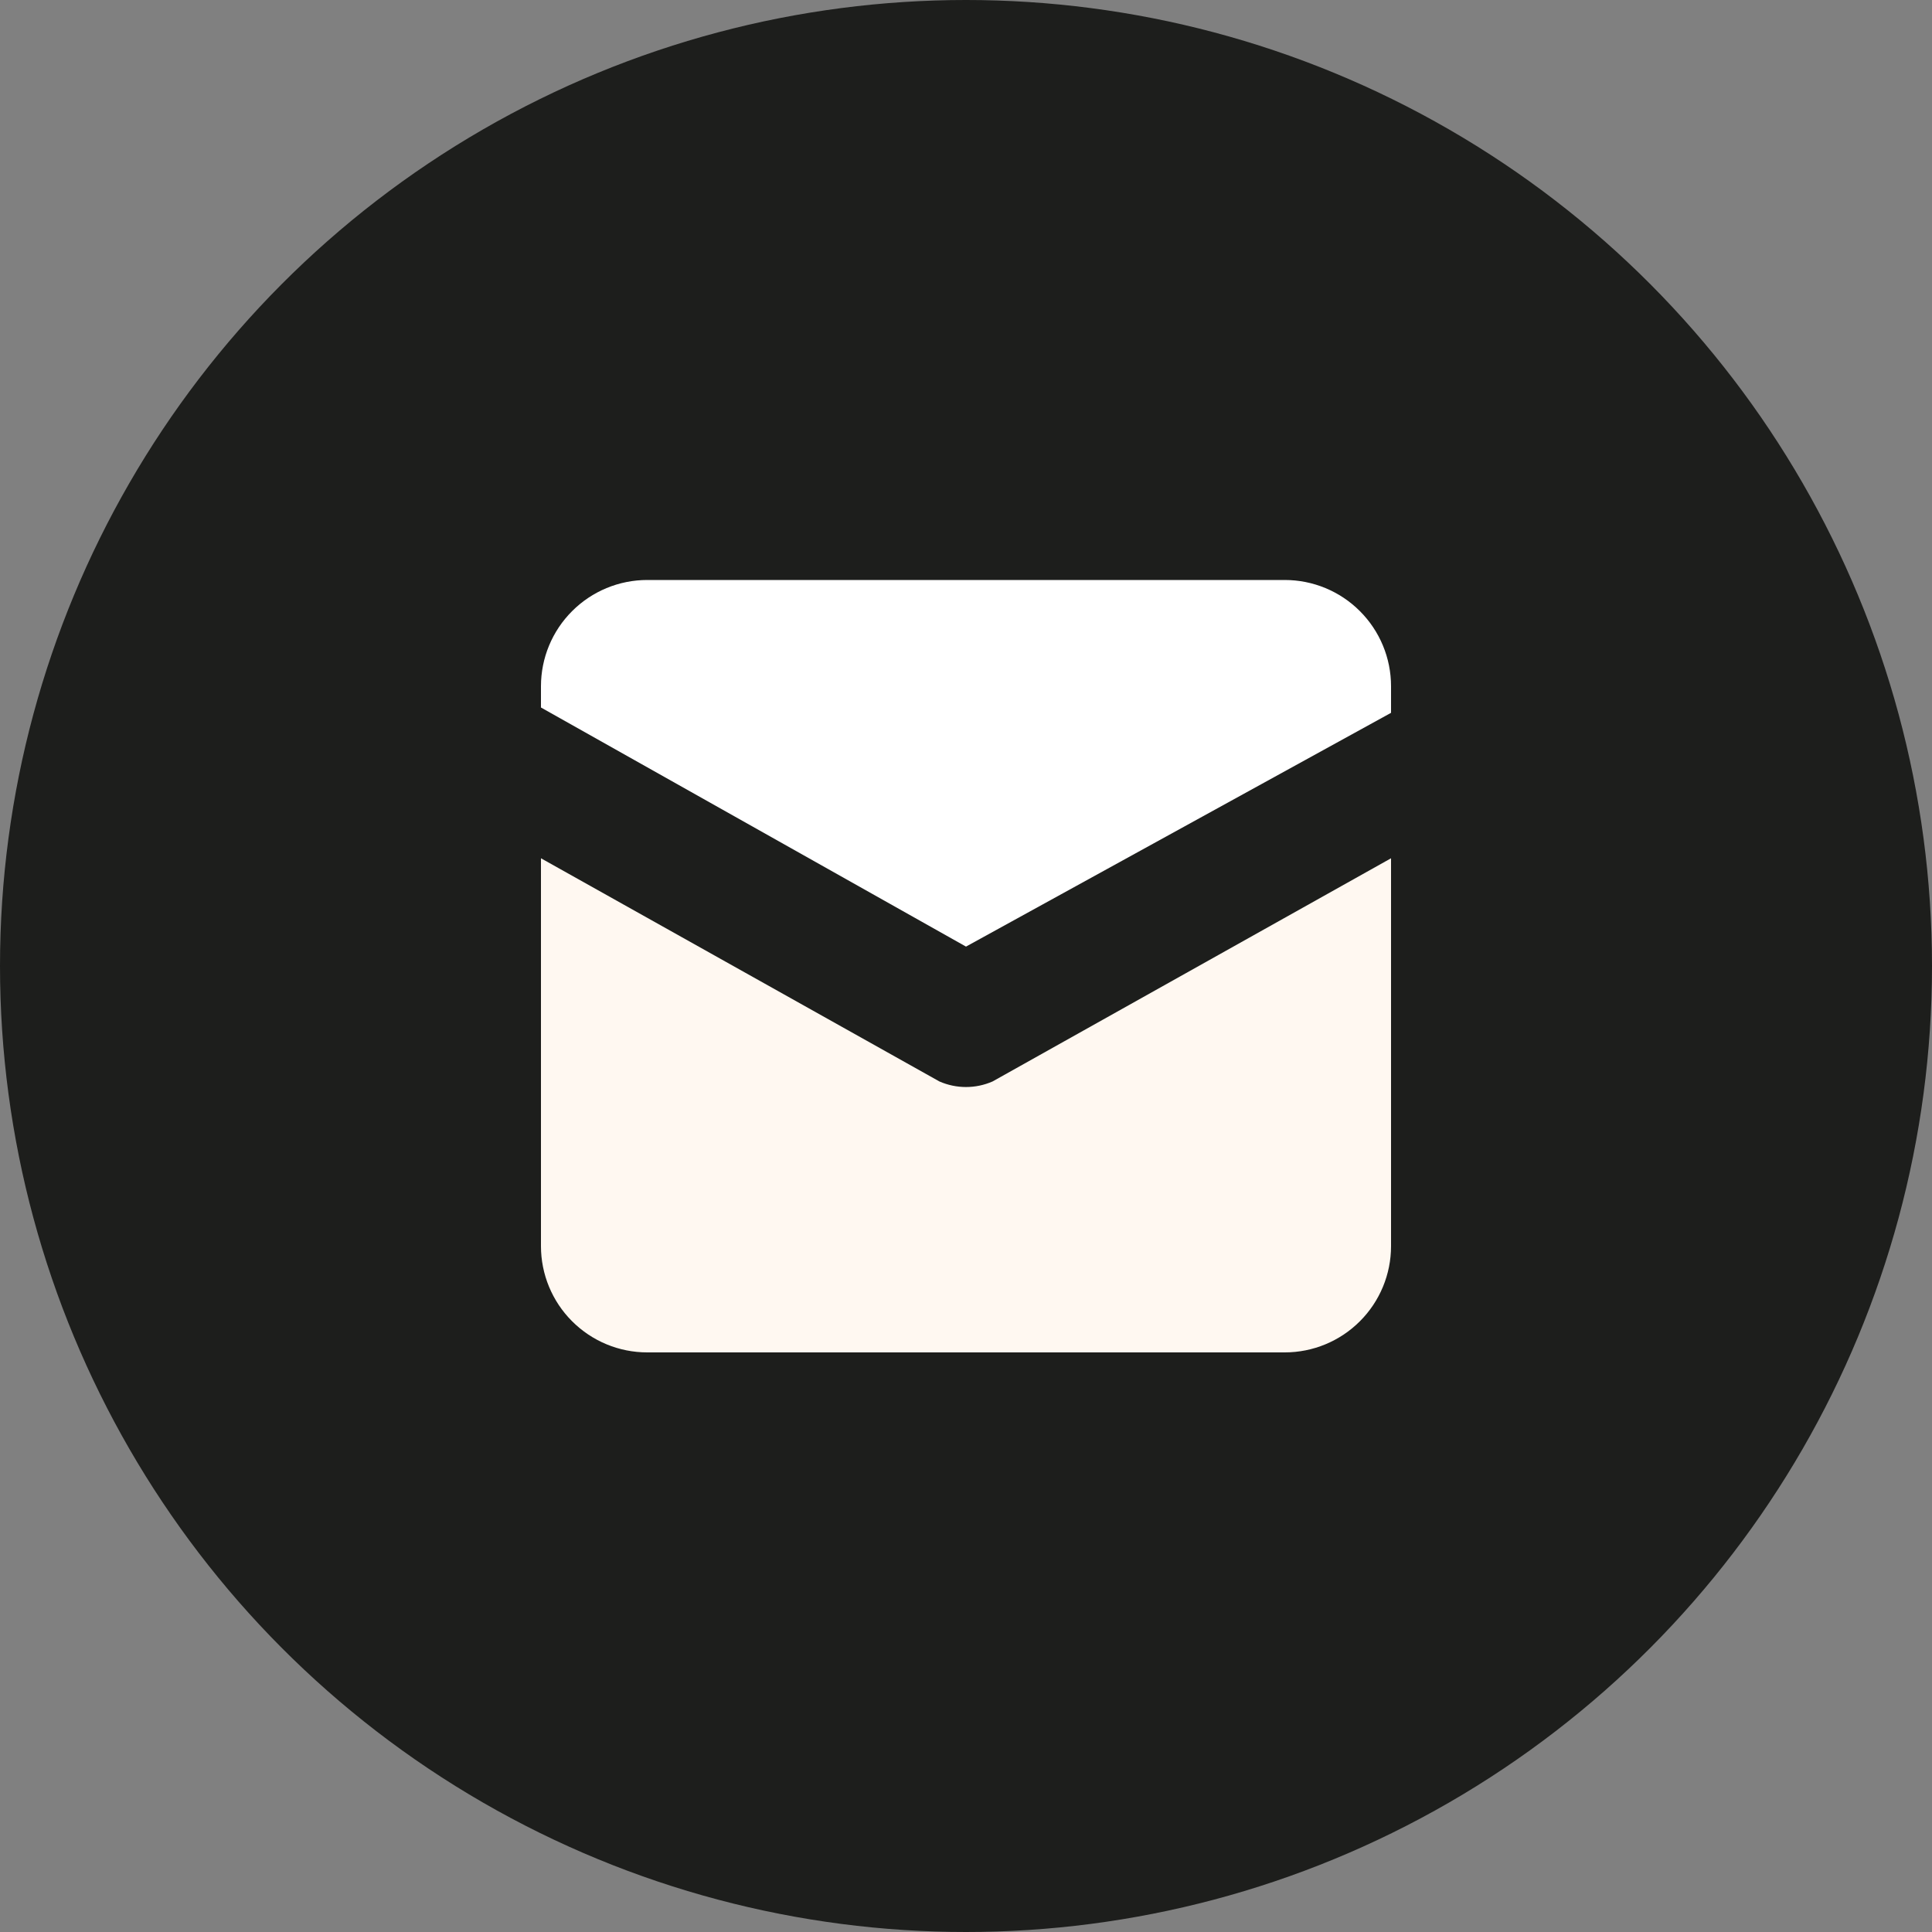
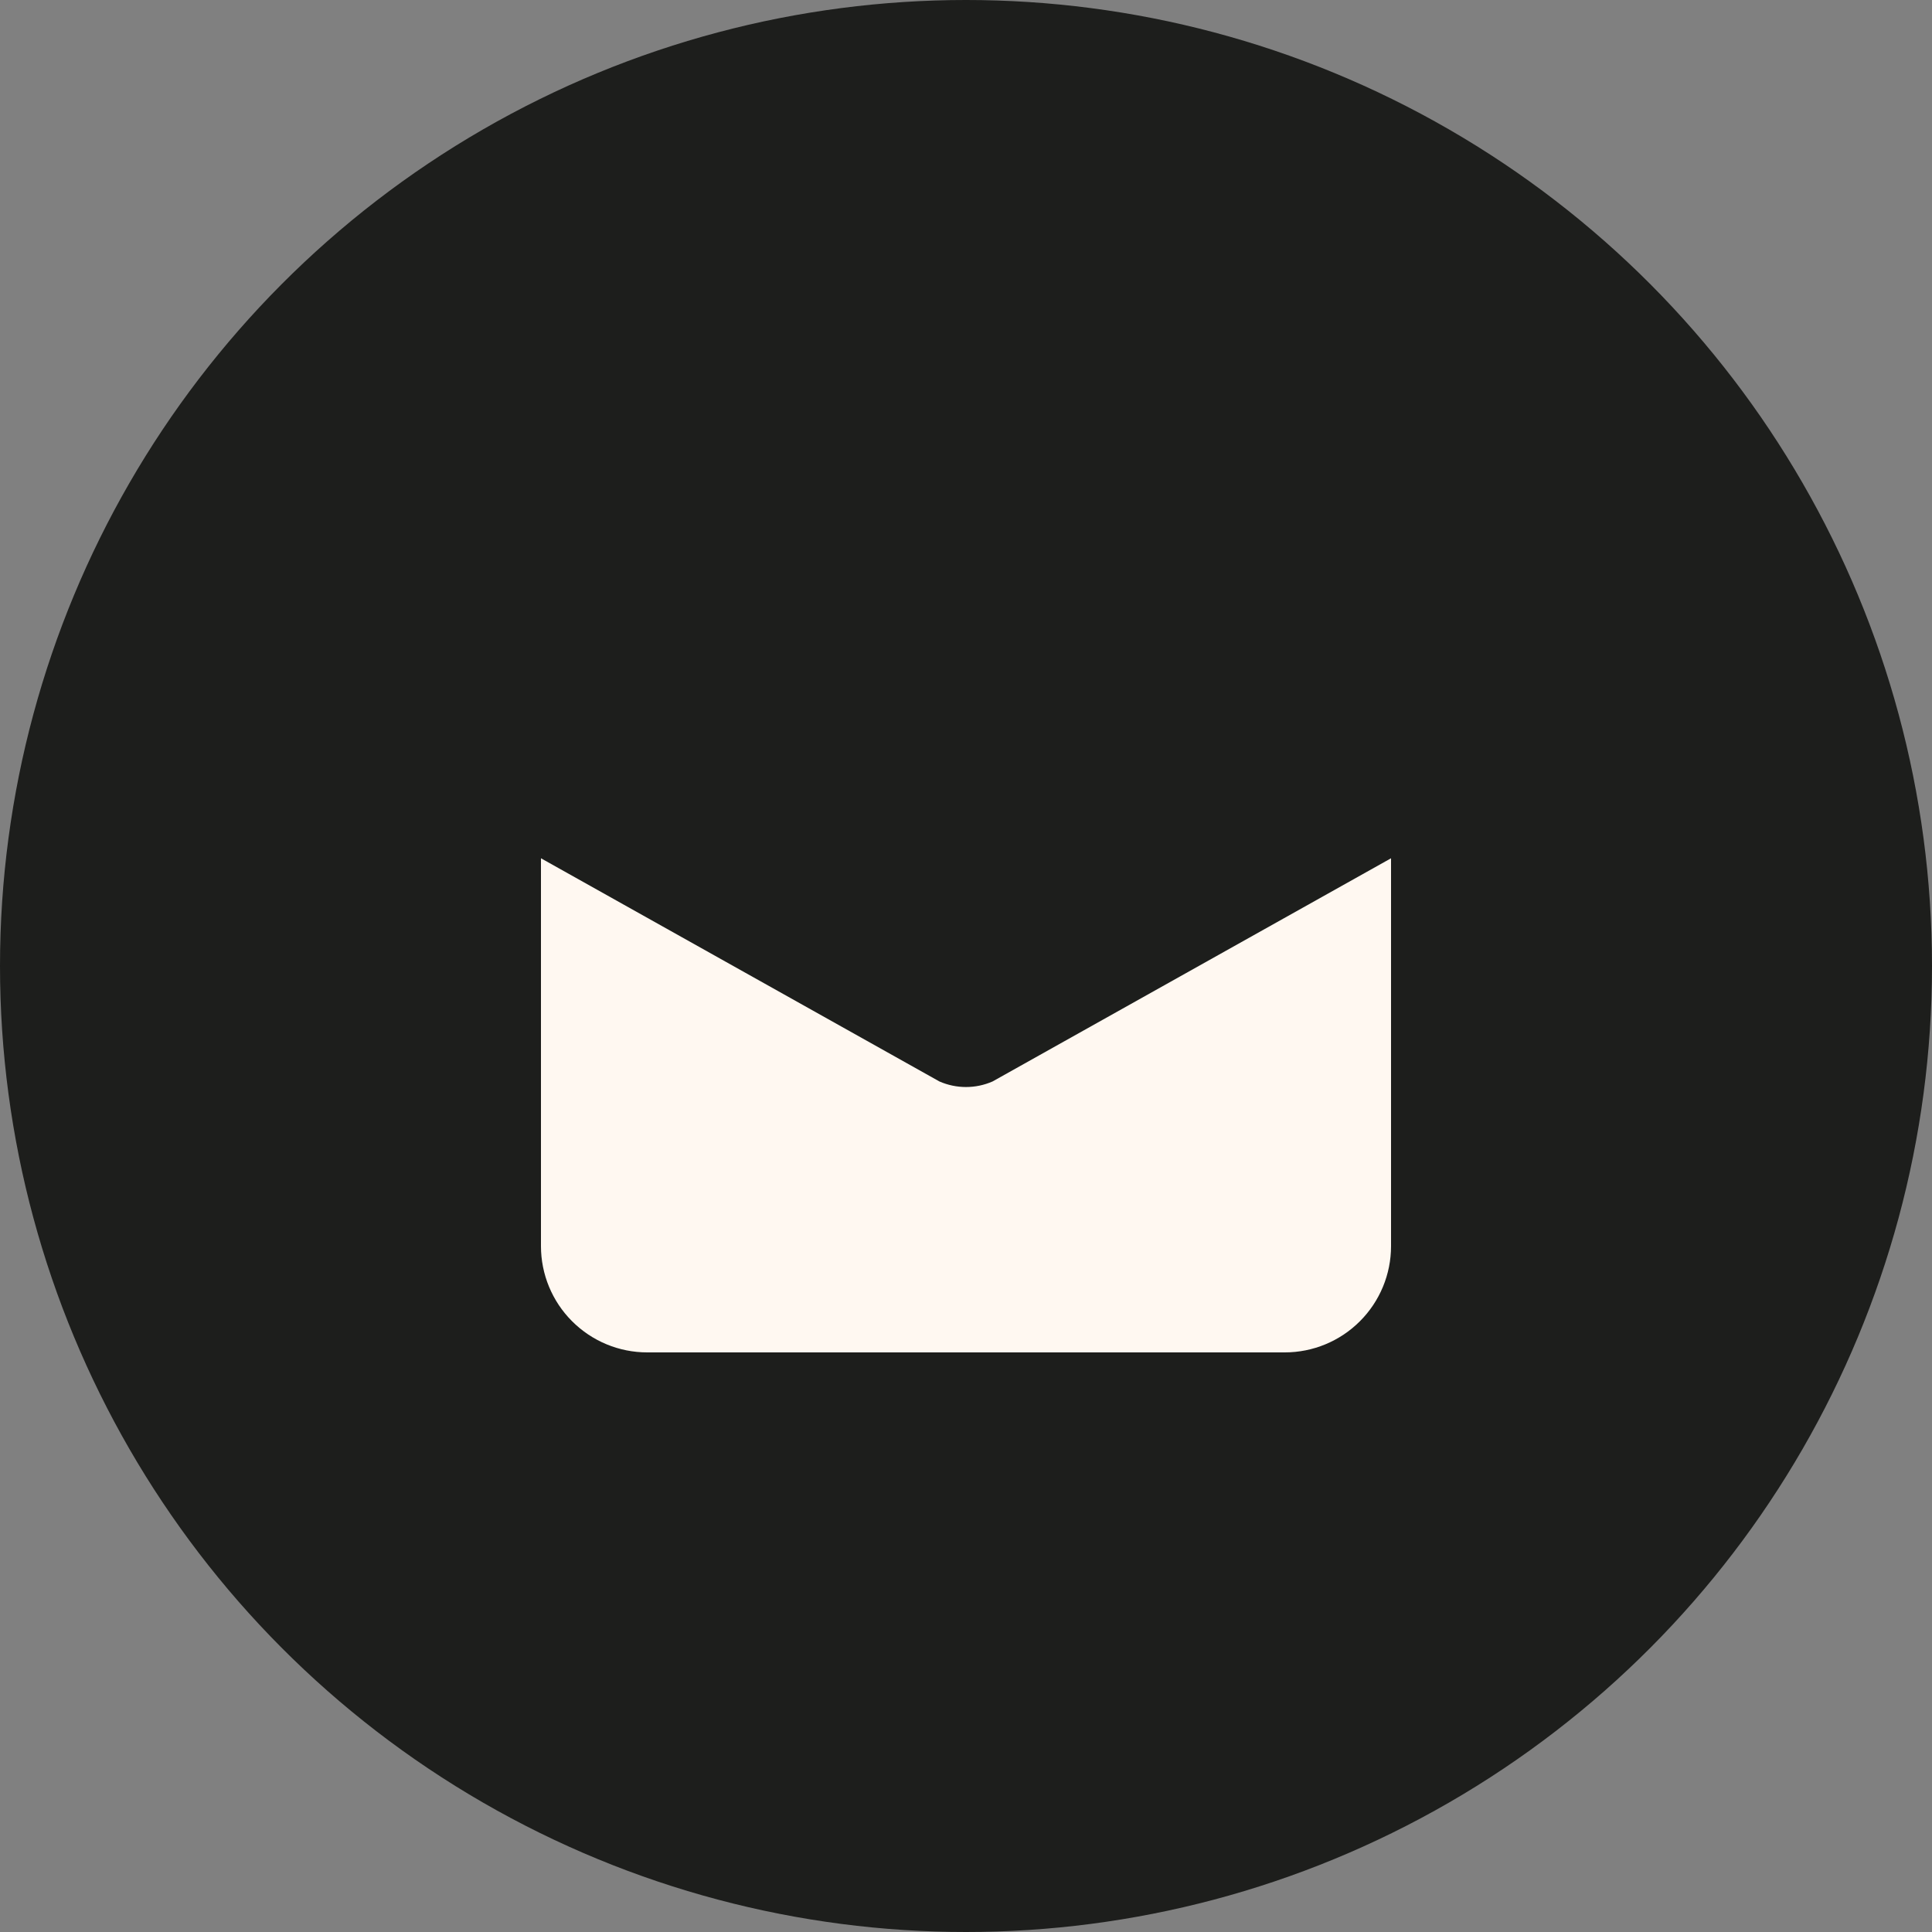
<svg xmlns="http://www.w3.org/2000/svg" width="50" height="50" viewBox="0 0 50 50" fill="none">
  <rect x="0" y="0" width="50" height="50" fill="#808080" stroke="none" />
  <circle cx="25" cy="25" r="25" fill="#1d1e1c" />
-   <path d="M33.25 15.01H16.75C16.021 15.01 15.321 15.3 14.806 15.816C14.29 16.331 14 17.031 14 17.76V18.31L25 24.498L36 18.448V17.76C36 17.031 35.71 16.331 35.194 15.816C34.679 15.3 33.979 15.01 33.25 15.01Z" fill="white" />
  <path d="M24.312 27.988L14 22.212V32.25C14 32.979 14.29 33.679 14.806 34.194C15.321 34.71 16.021 35 16.75 35H25H33.25C33.979 35 34.679 34.71 35.194 34.194C35.71 33.679 36 32.979 36 32.25V22.212L25.688 27.988C25.471 28.083 25.237 28.132 25 28.132C24.763 28.132 24.529 28.083 24.312 27.988Z" fill="#fff8f1" />
</svg>